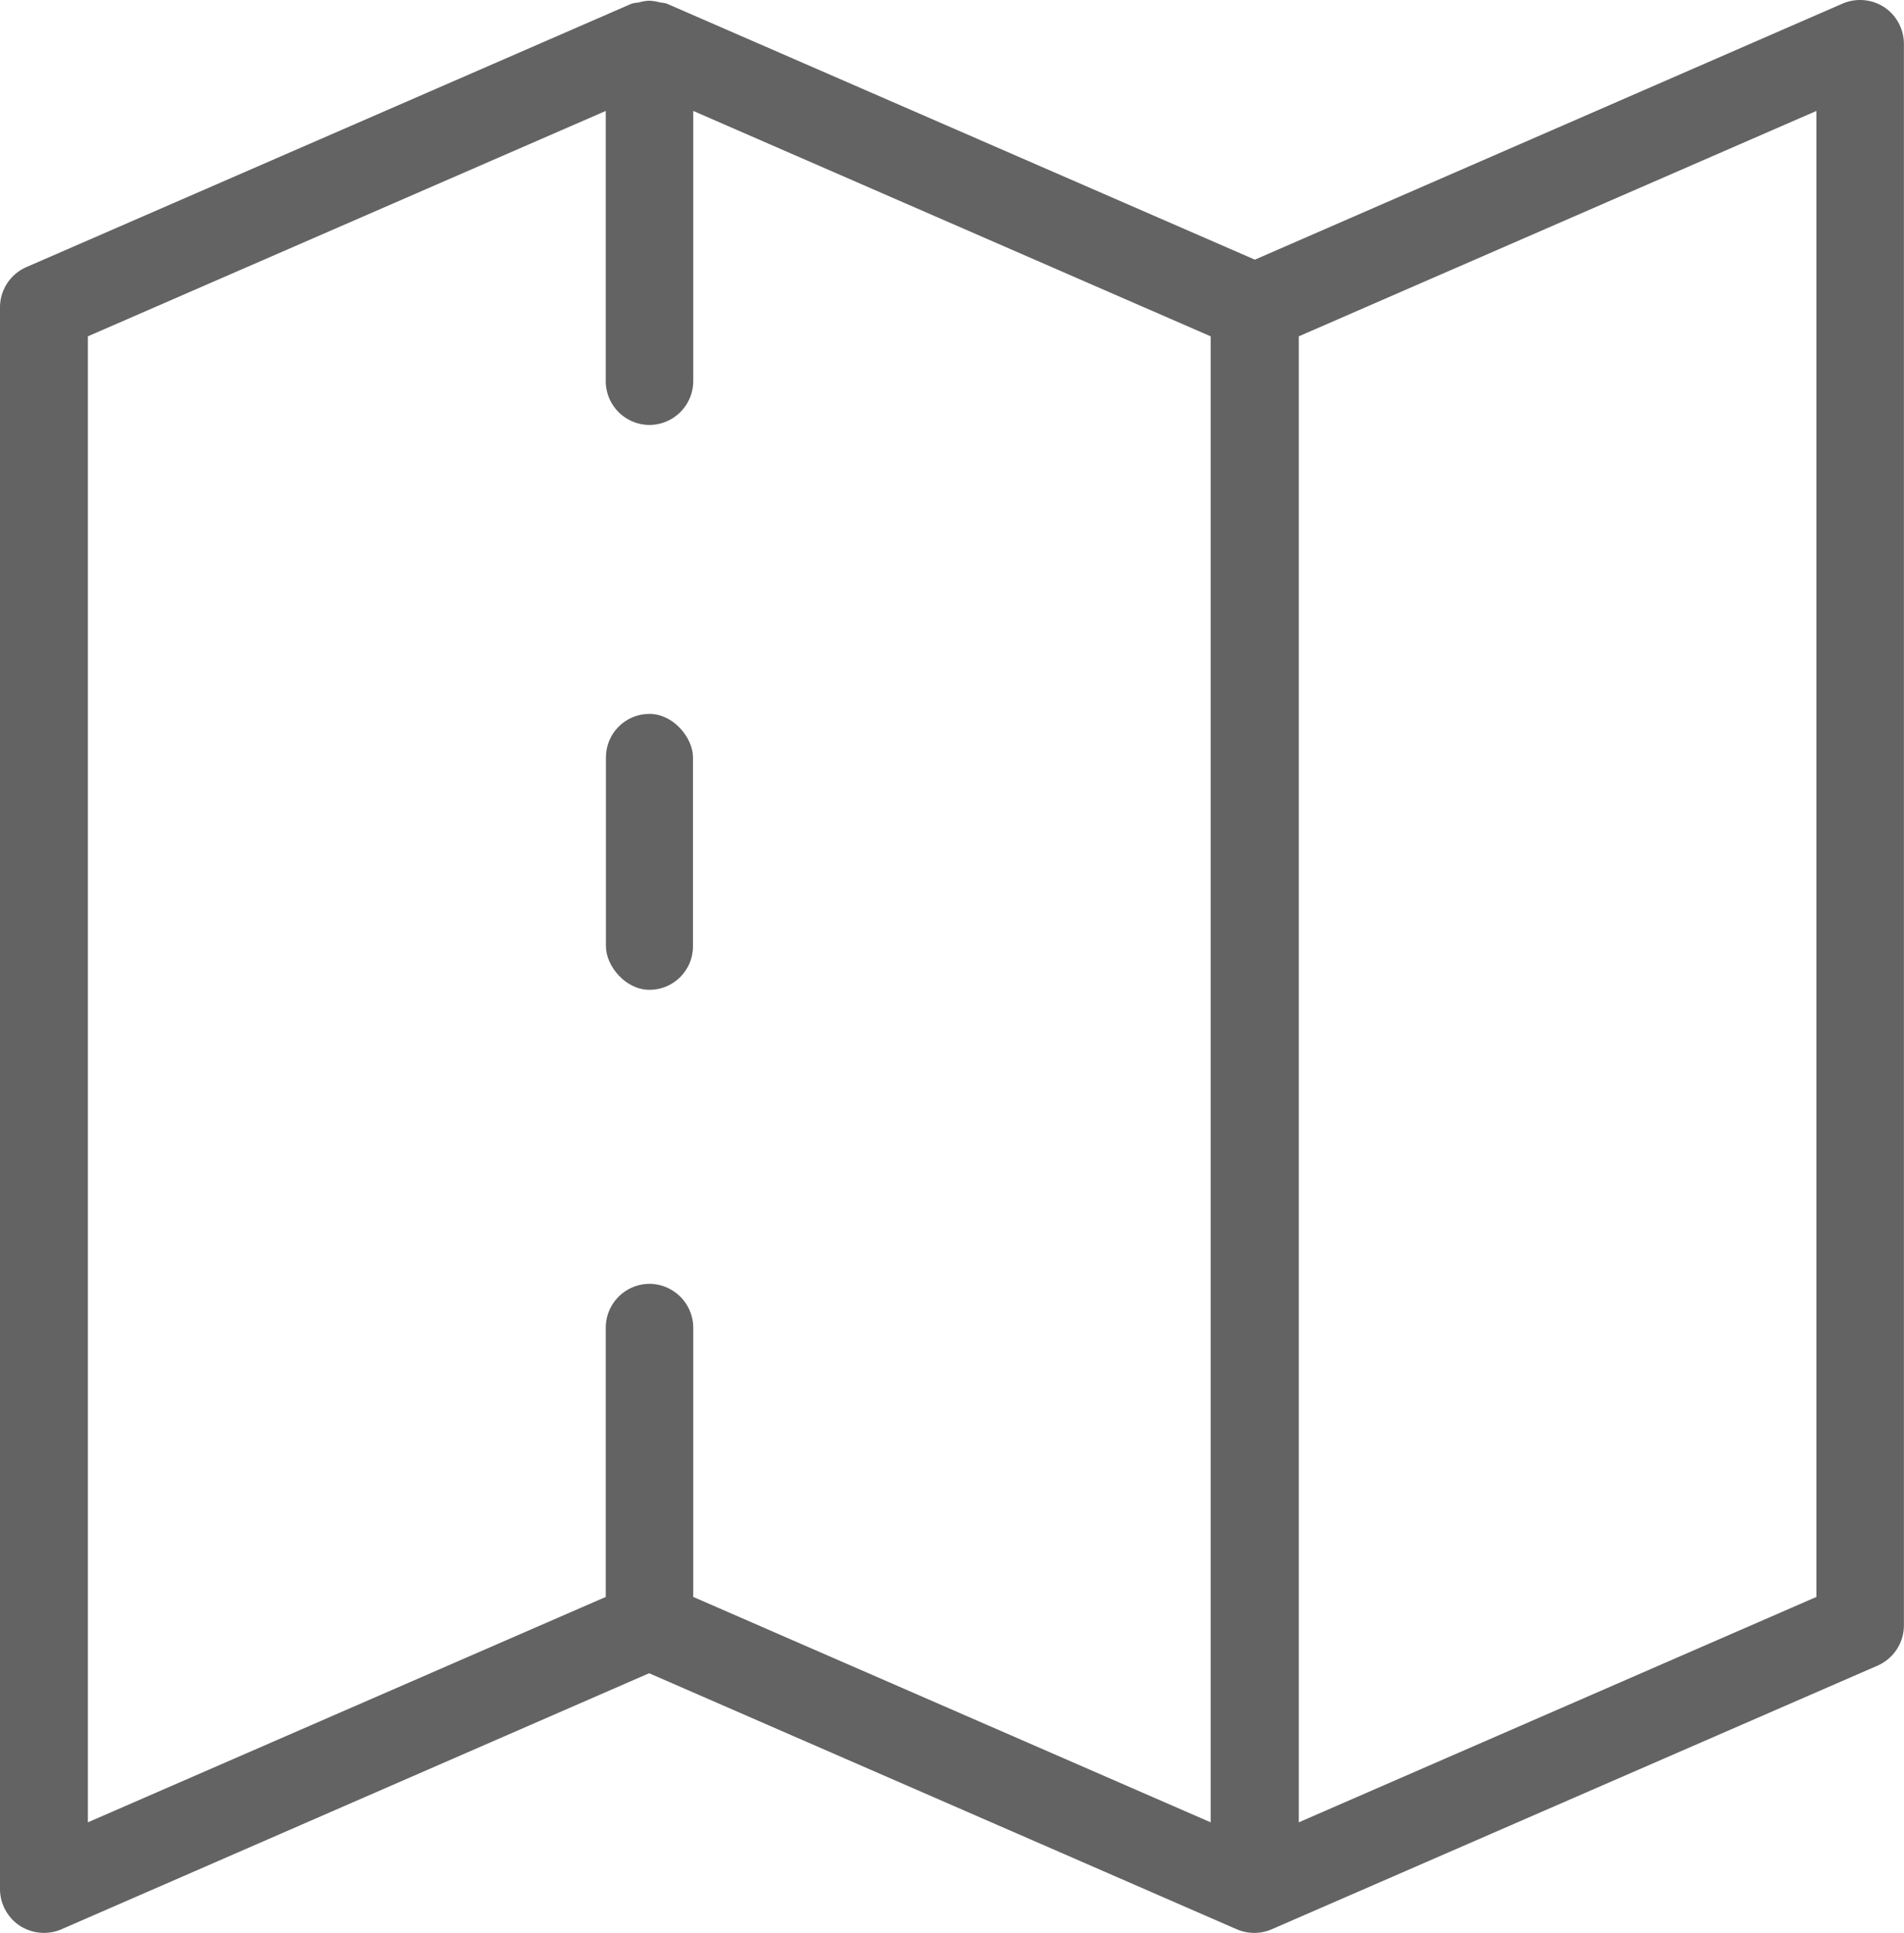
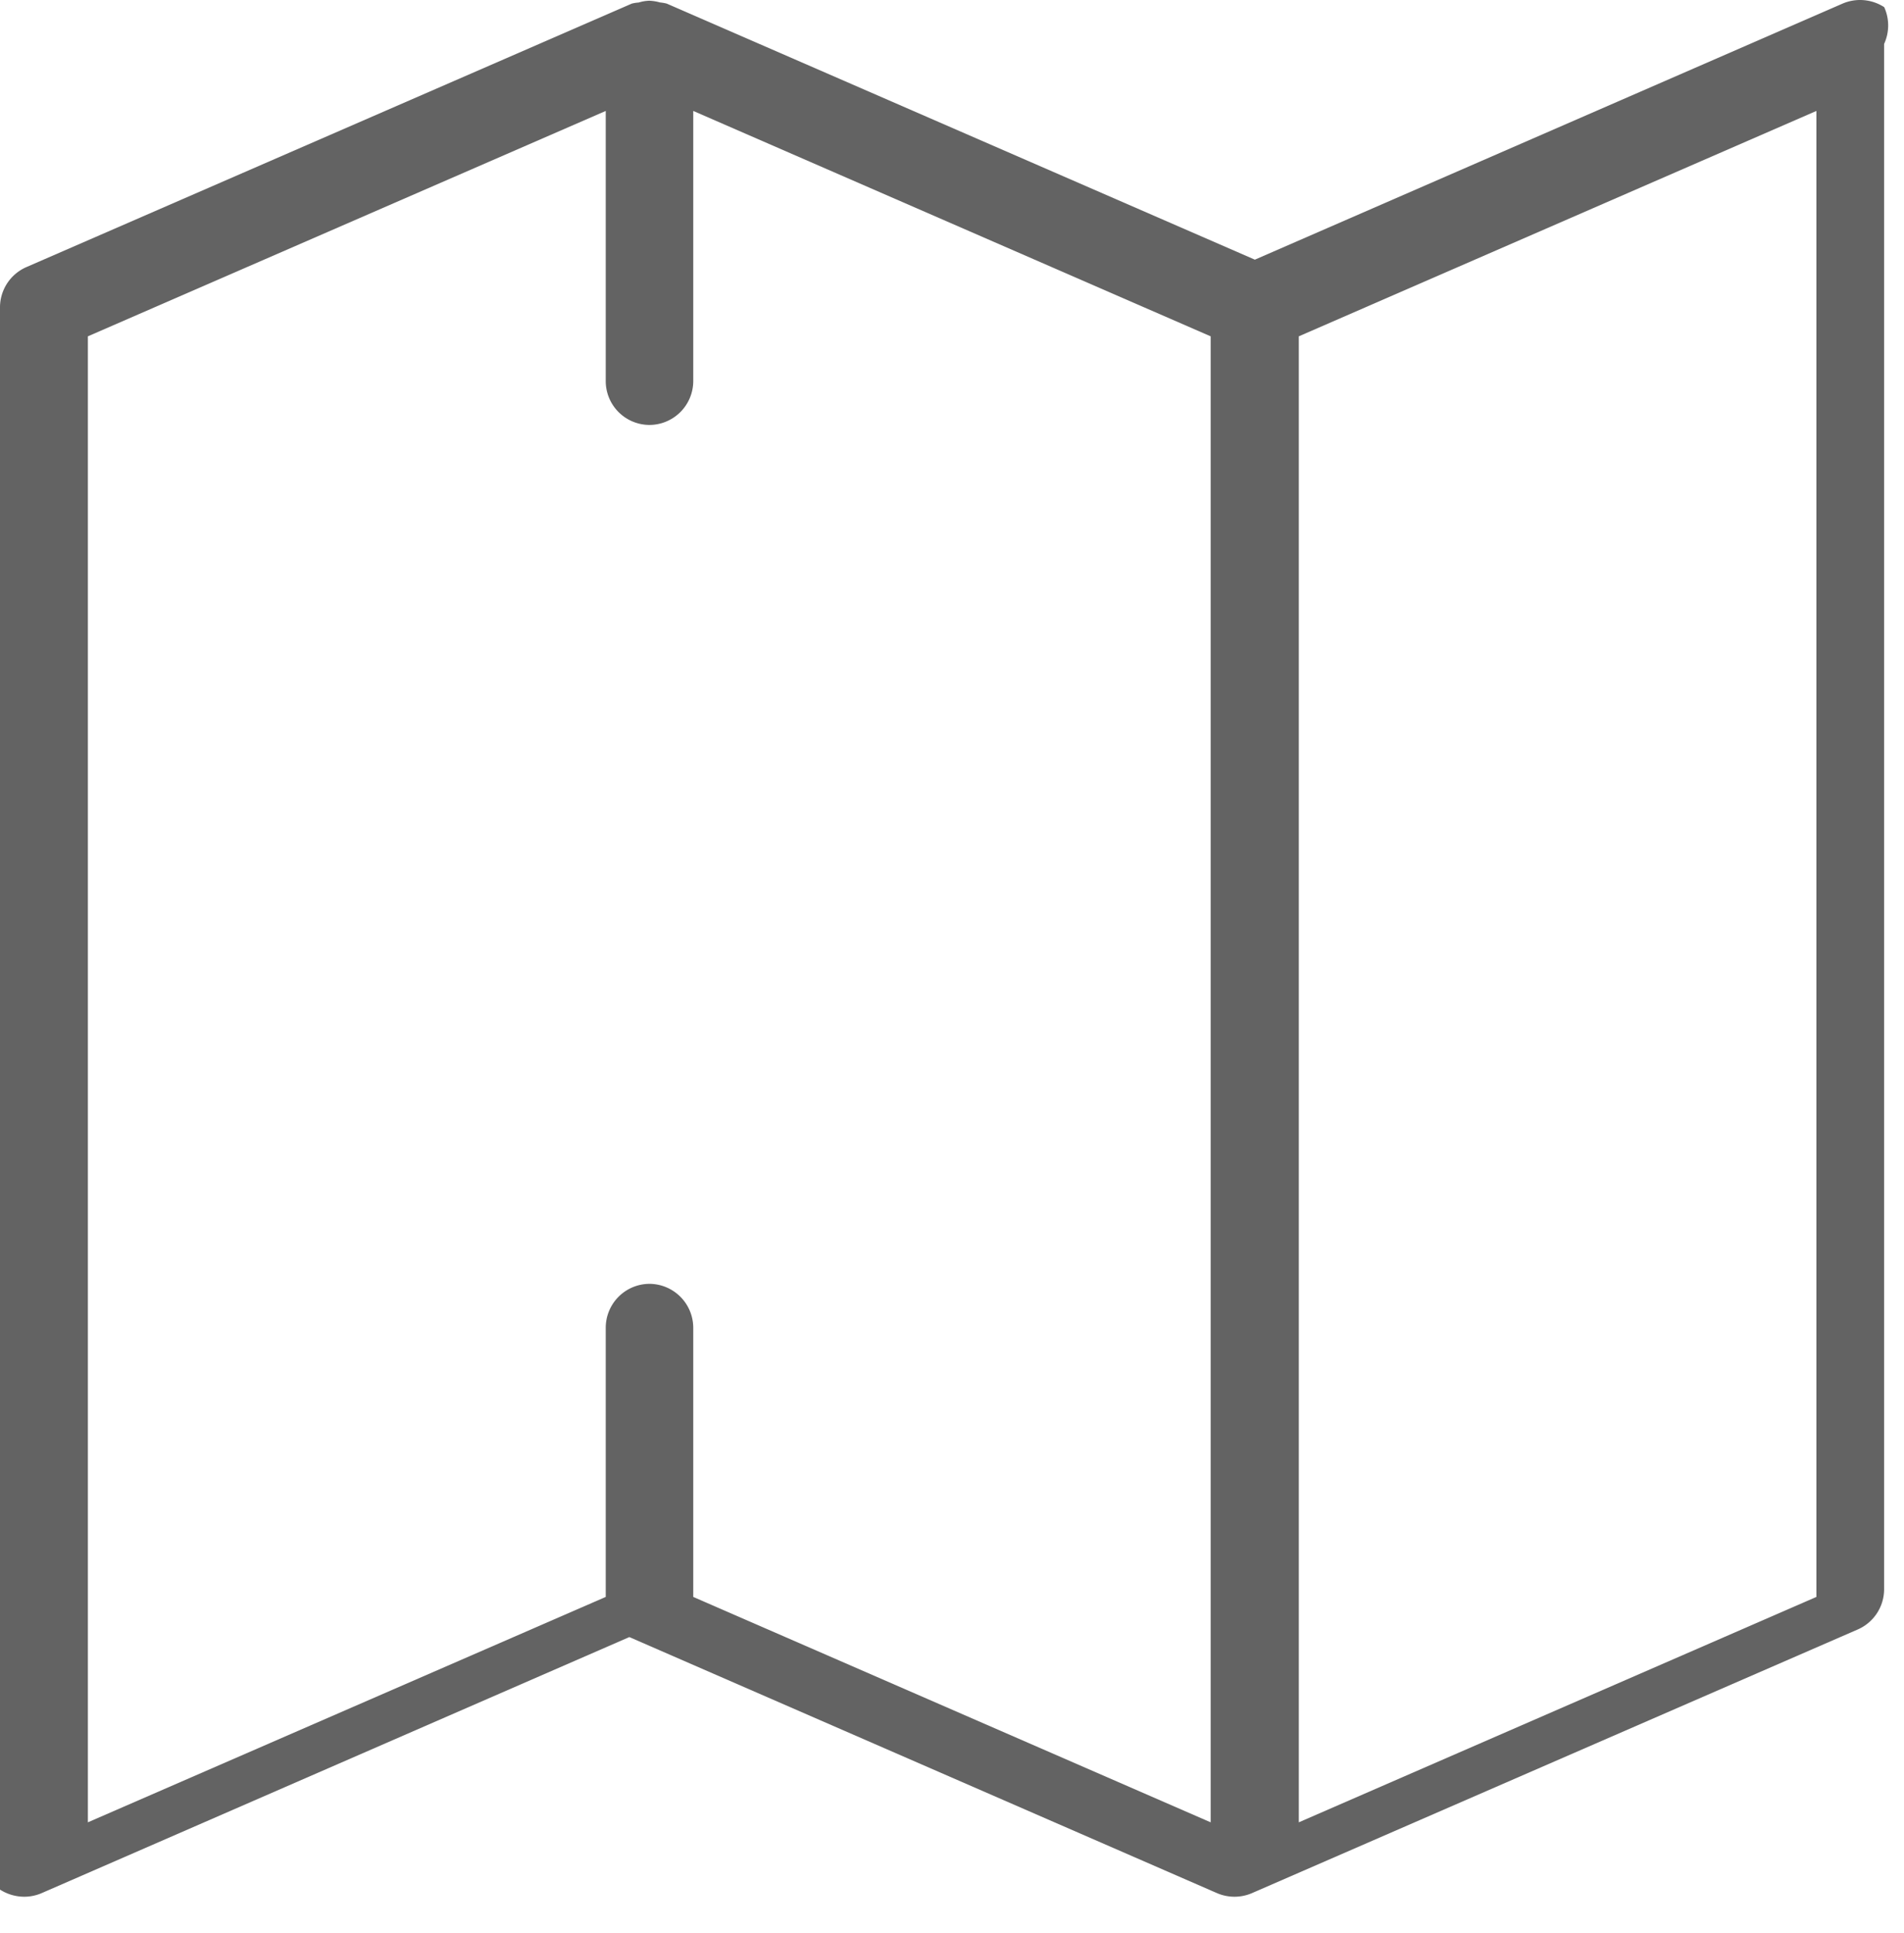
<svg xmlns="http://www.w3.org/2000/svg" viewBox="0 0 210.6 213.83">
  <defs>
    <style>.cls-1{fill:#636363;}</style>
  </defs>
  <g id="Ebene_2" data-name="Ebene 2">
    <g id="Ebene_1-2" data-name="Ebene 1">
-       <path class="cls-1" d="M208.41.79A4.91,4.91,0,0,0,203.8.4l-65,28.32L73.75.4A4.76,4.76,0,0,0,73,.27,5,5,0,0,0,71.82.08a4.36,4.36,0,0,0-1.18.2,4,4,0,0,0-.76.12l-67,29.16A4.86,4.86,0,0,0,0,34V209A4.89,4.89,0,0,0,2.19,213a5,5,0,0,0,2.67.79,4.89,4.89,0,0,0,1.94-.4l65-28.32,65,28.32a4.88,4.88,0,0,0,3.87,0l67-29.16a4.86,4.86,0,0,0,2.92-4.46V4.86A4.89,4.89,0,0,0,208.41.79Zm-74.5,200.77L76.68,176.63V146.87A4.87,4.87,0,0,0,71.82,142h0A4.86,4.86,0,0,0,67,146.87v29.76L9.72,201.56V37.2L67,12.27V42.11A4.85,4.85,0,0,0,71.82,47h0a4.86,4.86,0,0,0,4.86-4.86V12.27L133.91,37.2Zm67-24.93-57.25,24.93V37.2l57.25-24.93Z" />
-       <rect class="cls-1" x="67.02" y="78.96" width="9.63" height="30.52" rx="4.81" />
+       <path class="cls-1" d="M208.41.79A4.91,4.91,0,0,0,203.8.4l-65,28.32L73.75.4A4.76,4.76,0,0,0,73,.27,5,5,0,0,0,71.82.08a4.36,4.36,0,0,0-1.18.2,4,4,0,0,0-.76.12l-67,29.16A4.86,4.86,0,0,0,0,34V209a5,5,0,0,0,2.67.79,4.89,4.89,0,0,0,1.94-.4l65-28.32,65,28.32a4.88,4.88,0,0,0,3.87,0l67-29.16a4.86,4.86,0,0,0,2.92-4.46V4.86A4.89,4.89,0,0,0,208.41.79Zm-74.5,200.77L76.68,176.63V146.87A4.87,4.87,0,0,0,71.82,142h0A4.86,4.86,0,0,0,67,146.87v29.76L9.72,201.56V37.2L67,12.27V42.11A4.85,4.85,0,0,0,71.82,47h0a4.86,4.86,0,0,0,4.86-4.86V12.27L133.91,37.2Zm67-24.93-57.25,24.93V37.2l57.25-24.93Z" />
    </g>
  </g>
</svg>